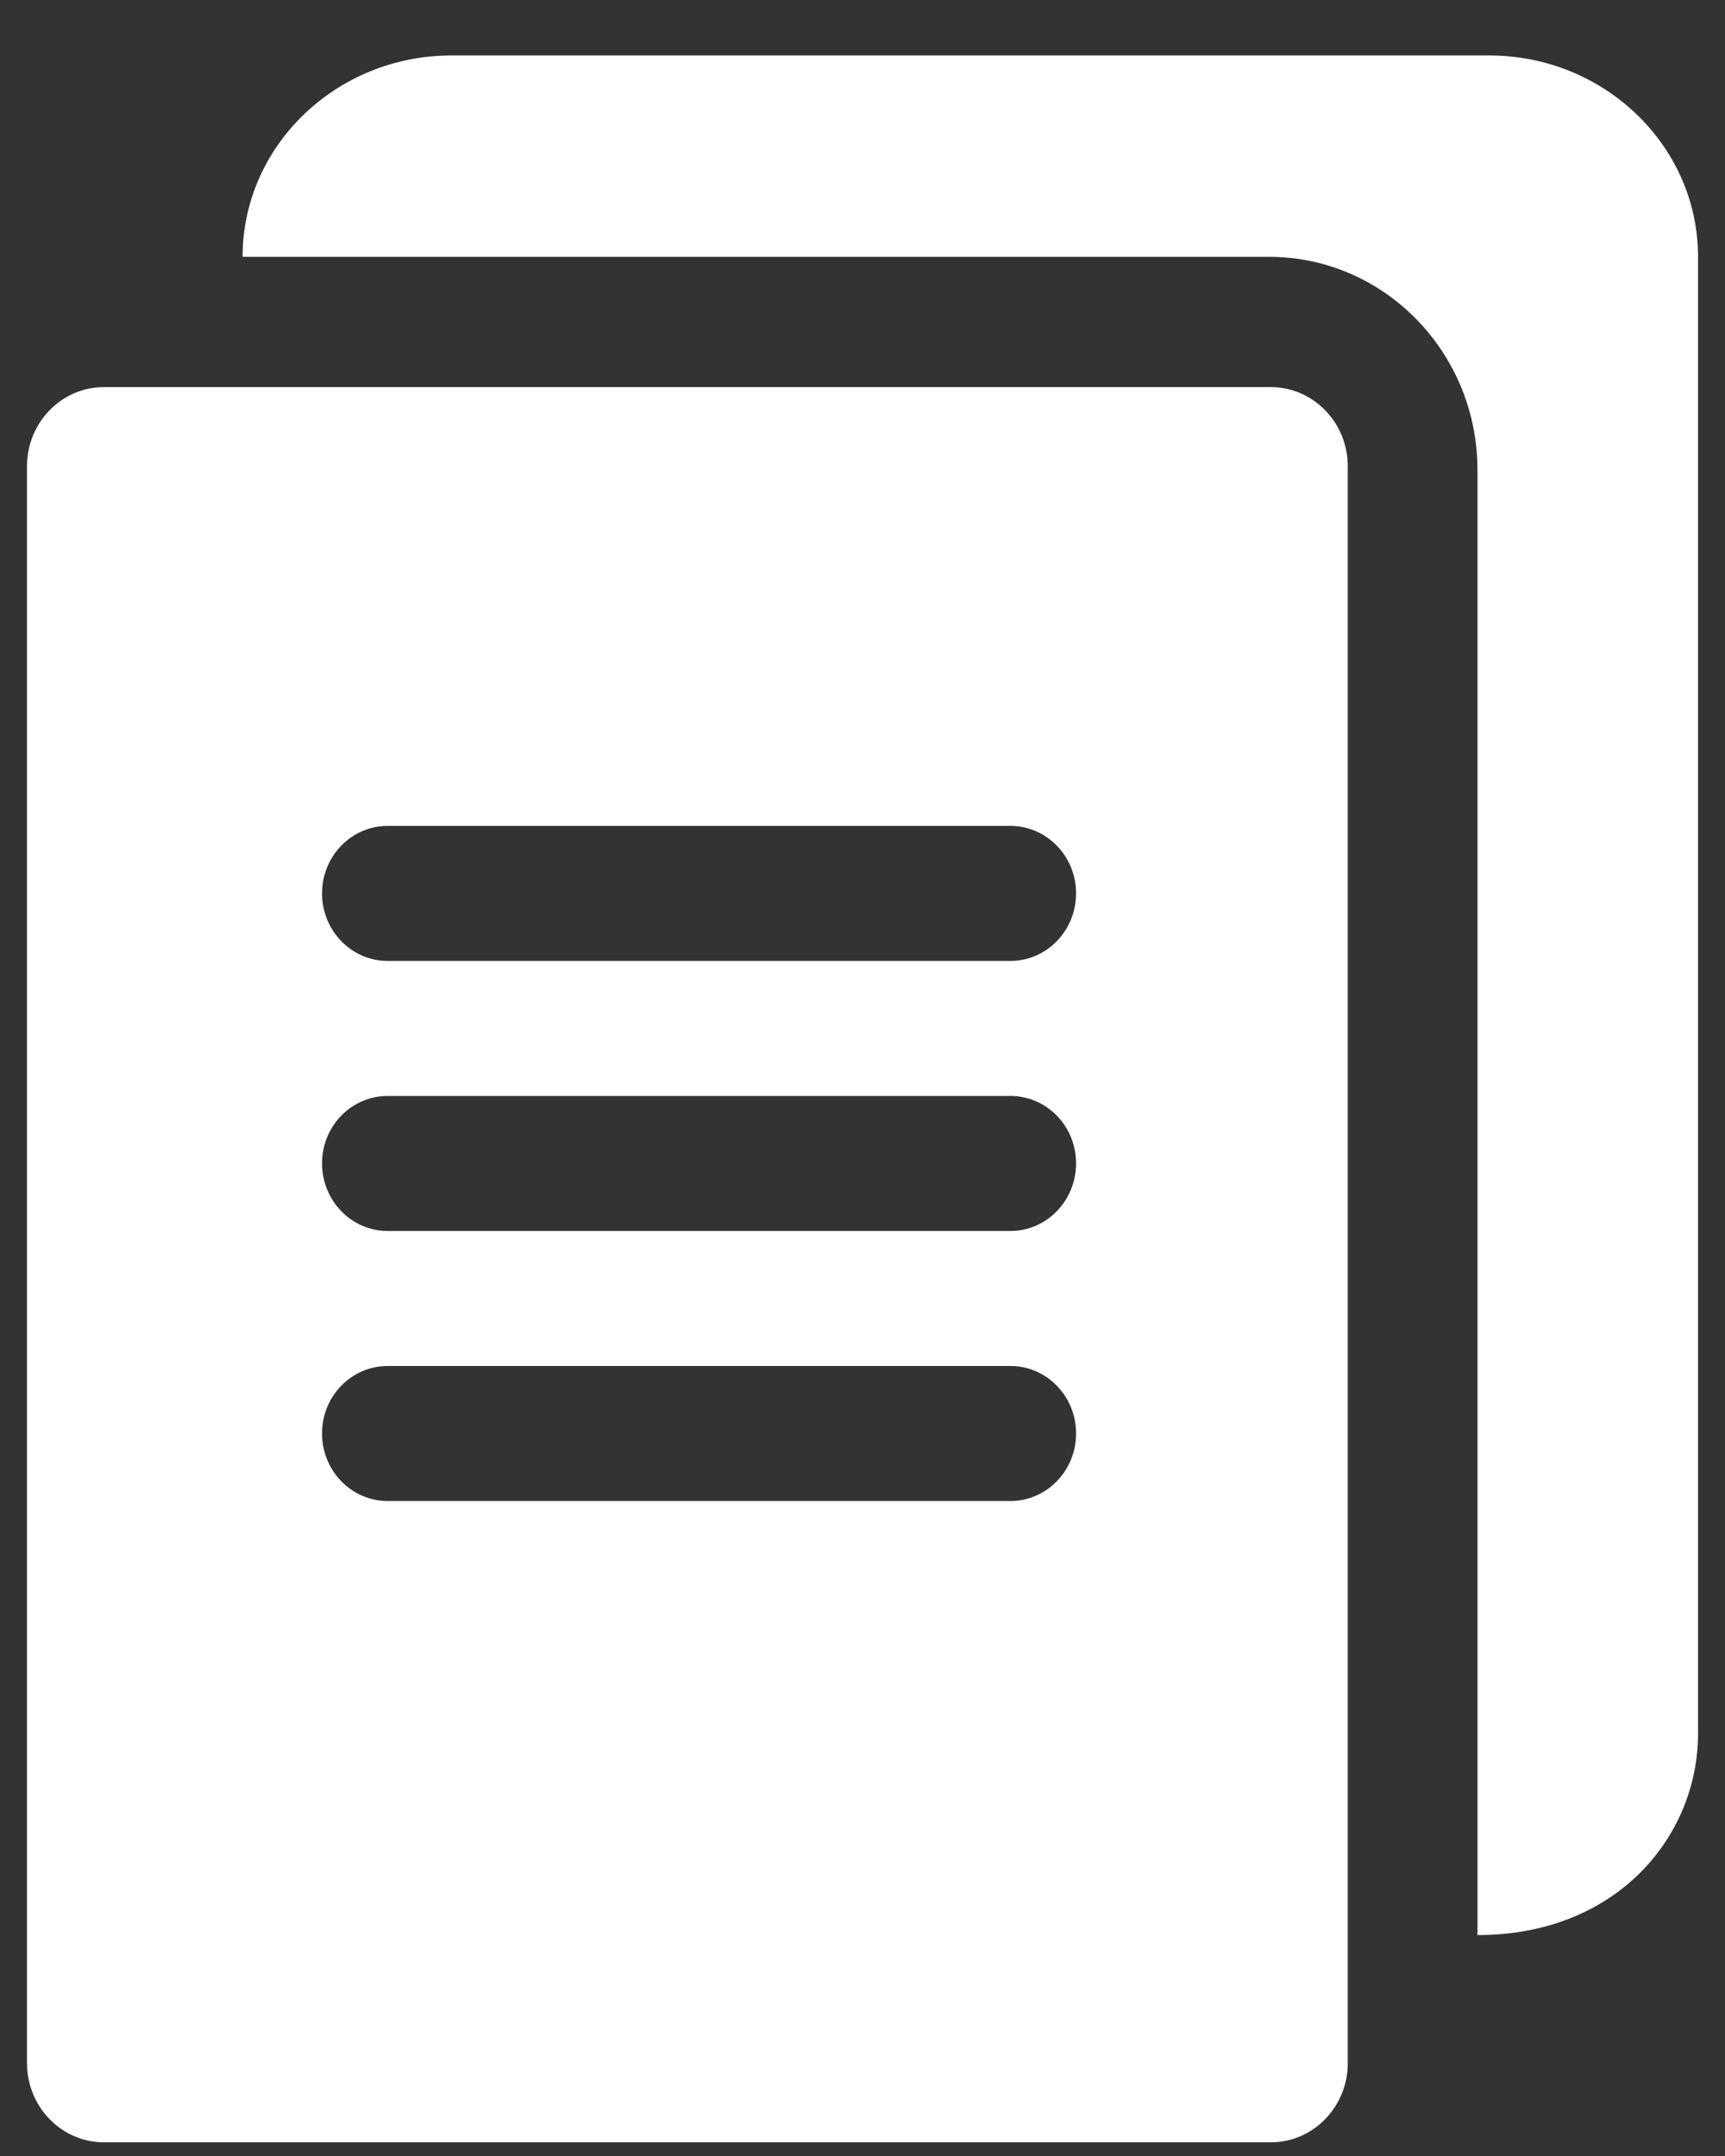
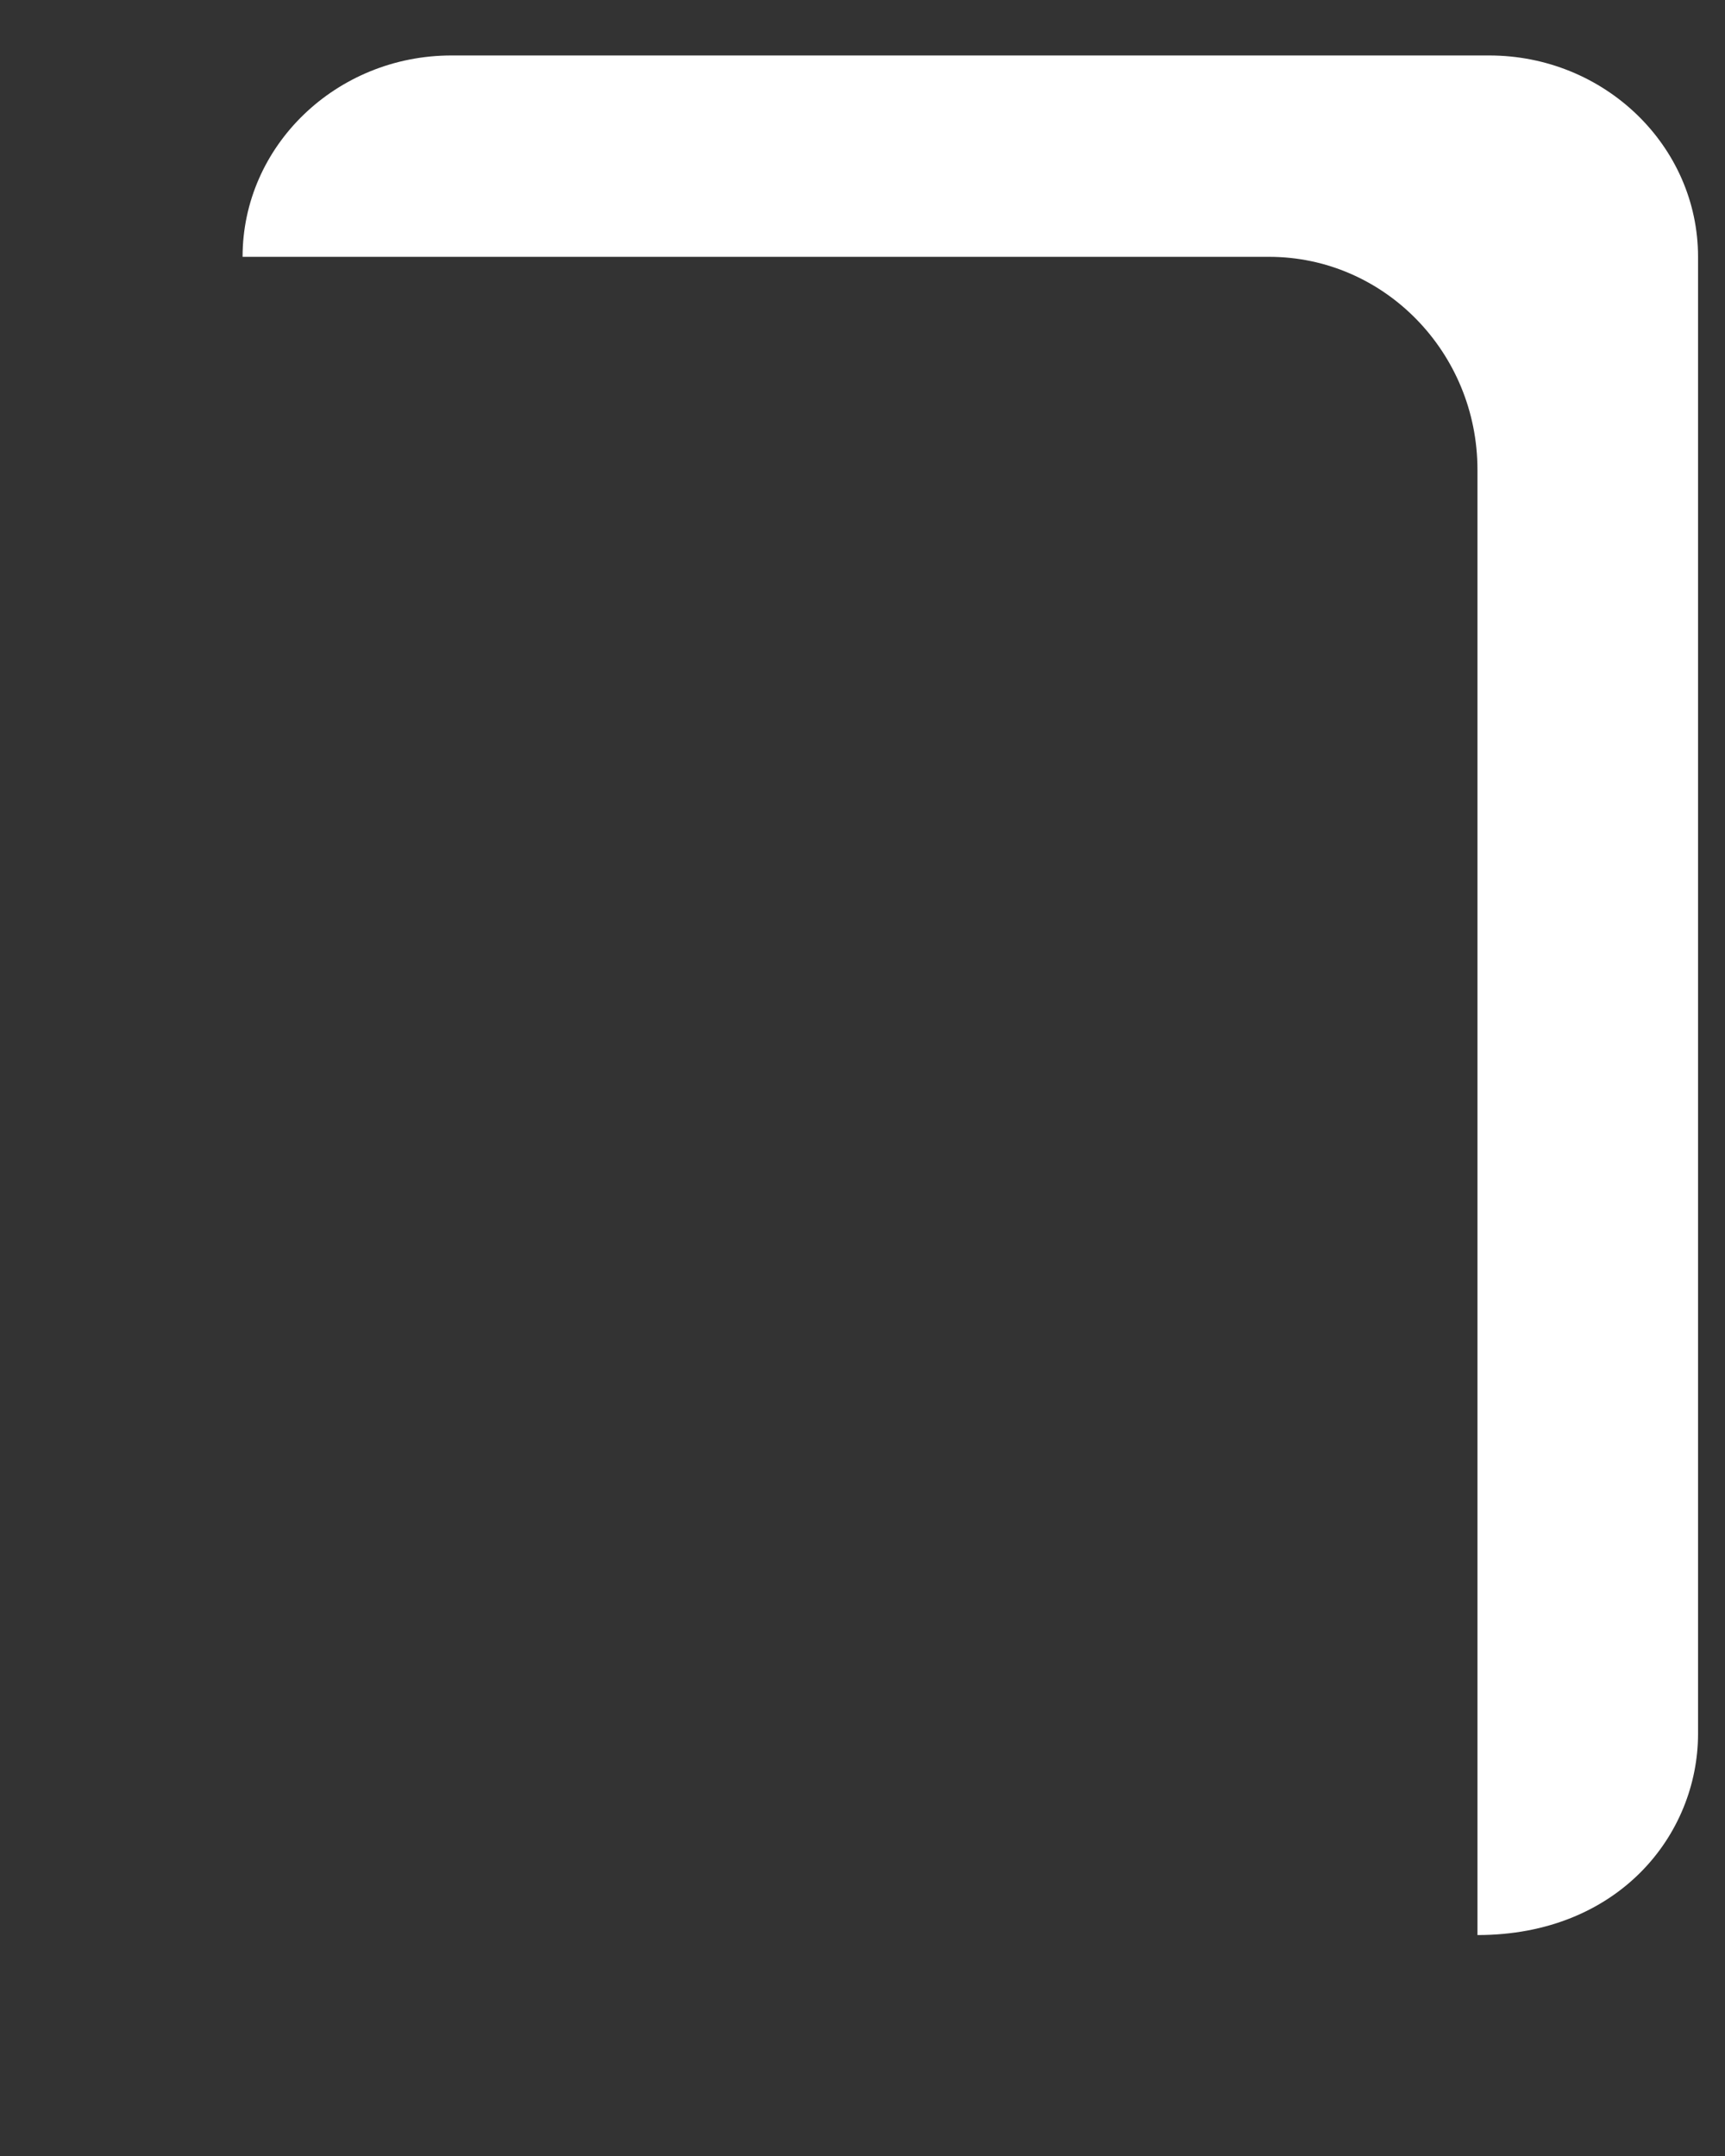
<svg xmlns="http://www.w3.org/2000/svg" width="32" height="40" viewBox="0 0 32 40" fill="none">
  <rect x="0" y="0" width="32" height="40" fill="#333333" stroke="none" />
-   <path fill-rule="evenodd" clip-rule="evenodd" d="M23.576 7.182H1.926C1.141 7.182 0.501 7.841 0.501 8.648V38.279C0.501 39.087 1.141 39.746 1.926 39.746H23.576C24.361 39.746 25.002 39.087 25.002 38.279V8.648C25.002 7.841 24.361 7.182 23.576 7.182ZM18.744 27.848H7.191C6.519 27.848 5.974 27.287 5.974 26.594C5.974 25.902 6.519 25.343 7.191 25.343H18.744C19.416 25.343 19.962 25.902 19.962 26.594C19.962 27.287 19.416 27.848 18.744 27.848ZM18.744 22.838H7.191C6.519 22.838 5.974 22.276 5.974 21.584C5.974 20.892 6.519 20.333 7.191 20.333H18.744C19.416 20.333 19.962 20.892 19.962 21.584C19.962 22.276 19.416 22.838 18.744 22.838ZM18.744 17.828H7.191C6.519 17.828 5.974 17.266 5.974 16.574C5.974 15.884 6.519 15.323 7.191 15.323H18.744C19.416 15.323 19.962 15.884 19.962 16.574C19.962 17.266 19.416 17.828 18.744 17.828Z" fill="white" />
  <path fill-rule="evenodd" clip-rule="evenodd" d="M31.5 4.765V32.165C31.5 34.045 30.018 35.901 27.408 35.901V8.716C27.408 6.537 25.675 4.765 23.543 4.765H4.5C4.5 2.706 6.238 1.029 8.375 1.029H27.625C29.763 1.029 31.5 2.706 31.5 4.765Z" fill="white" />
</svg>